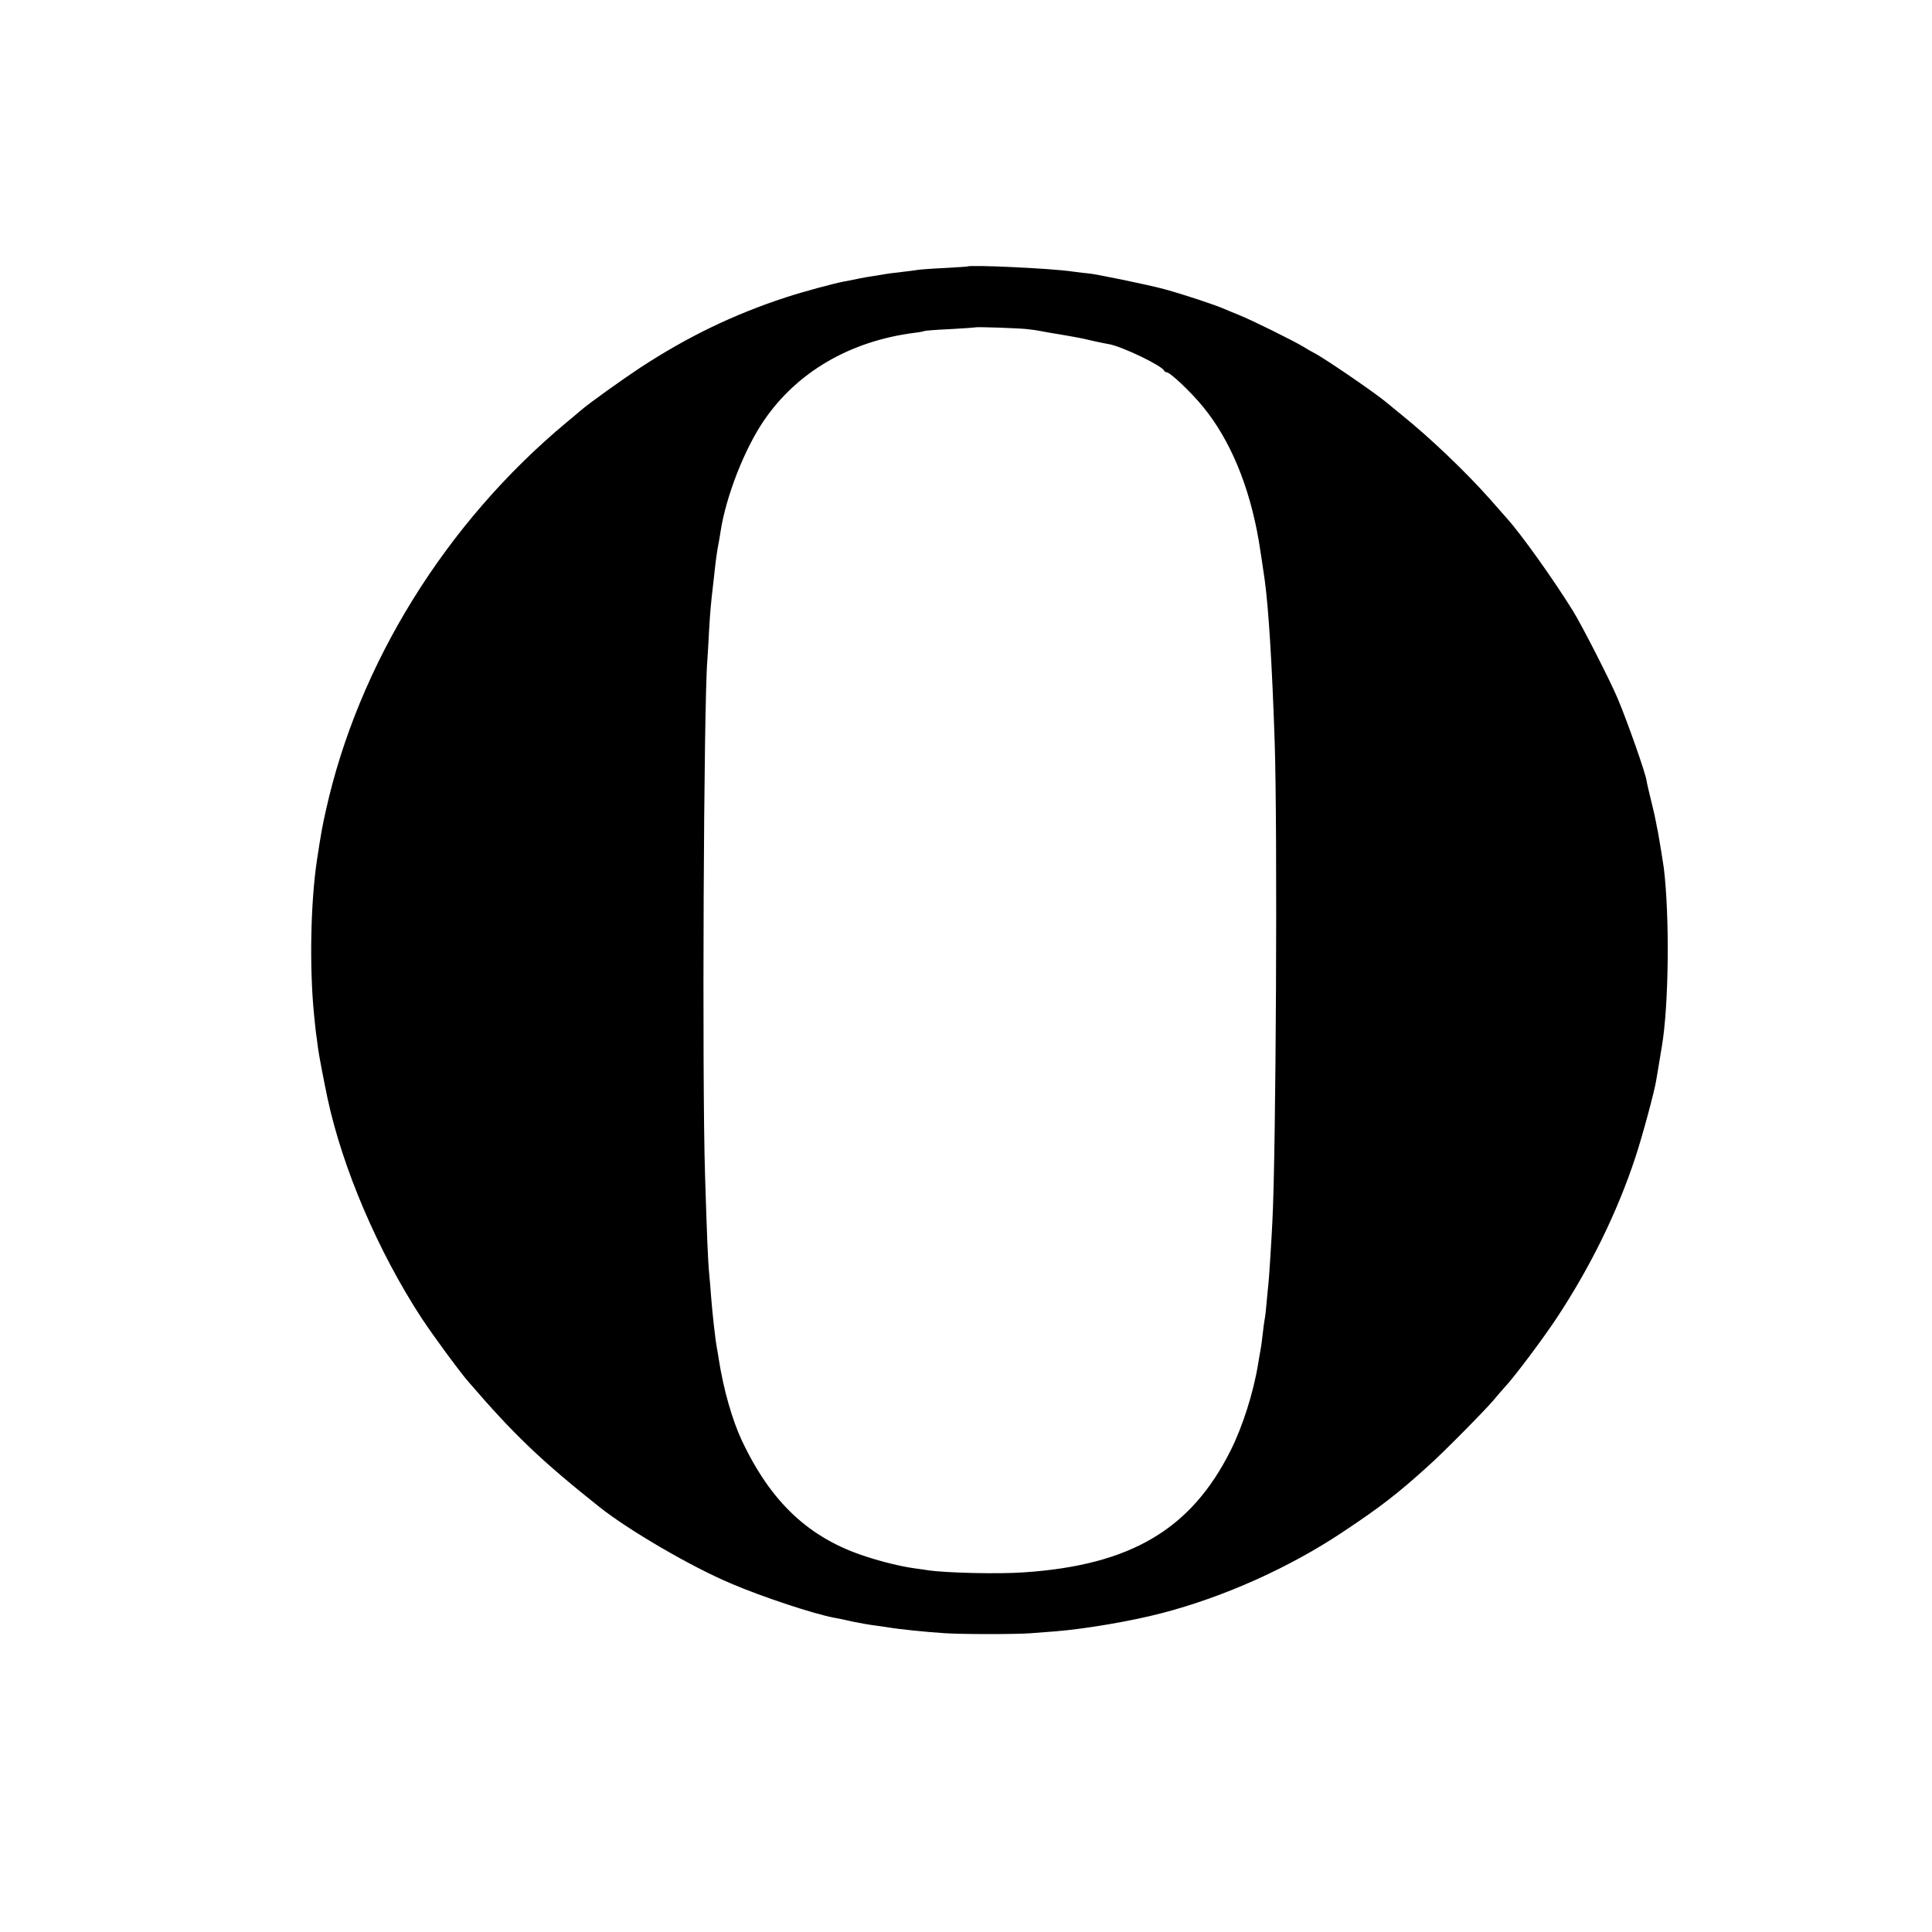
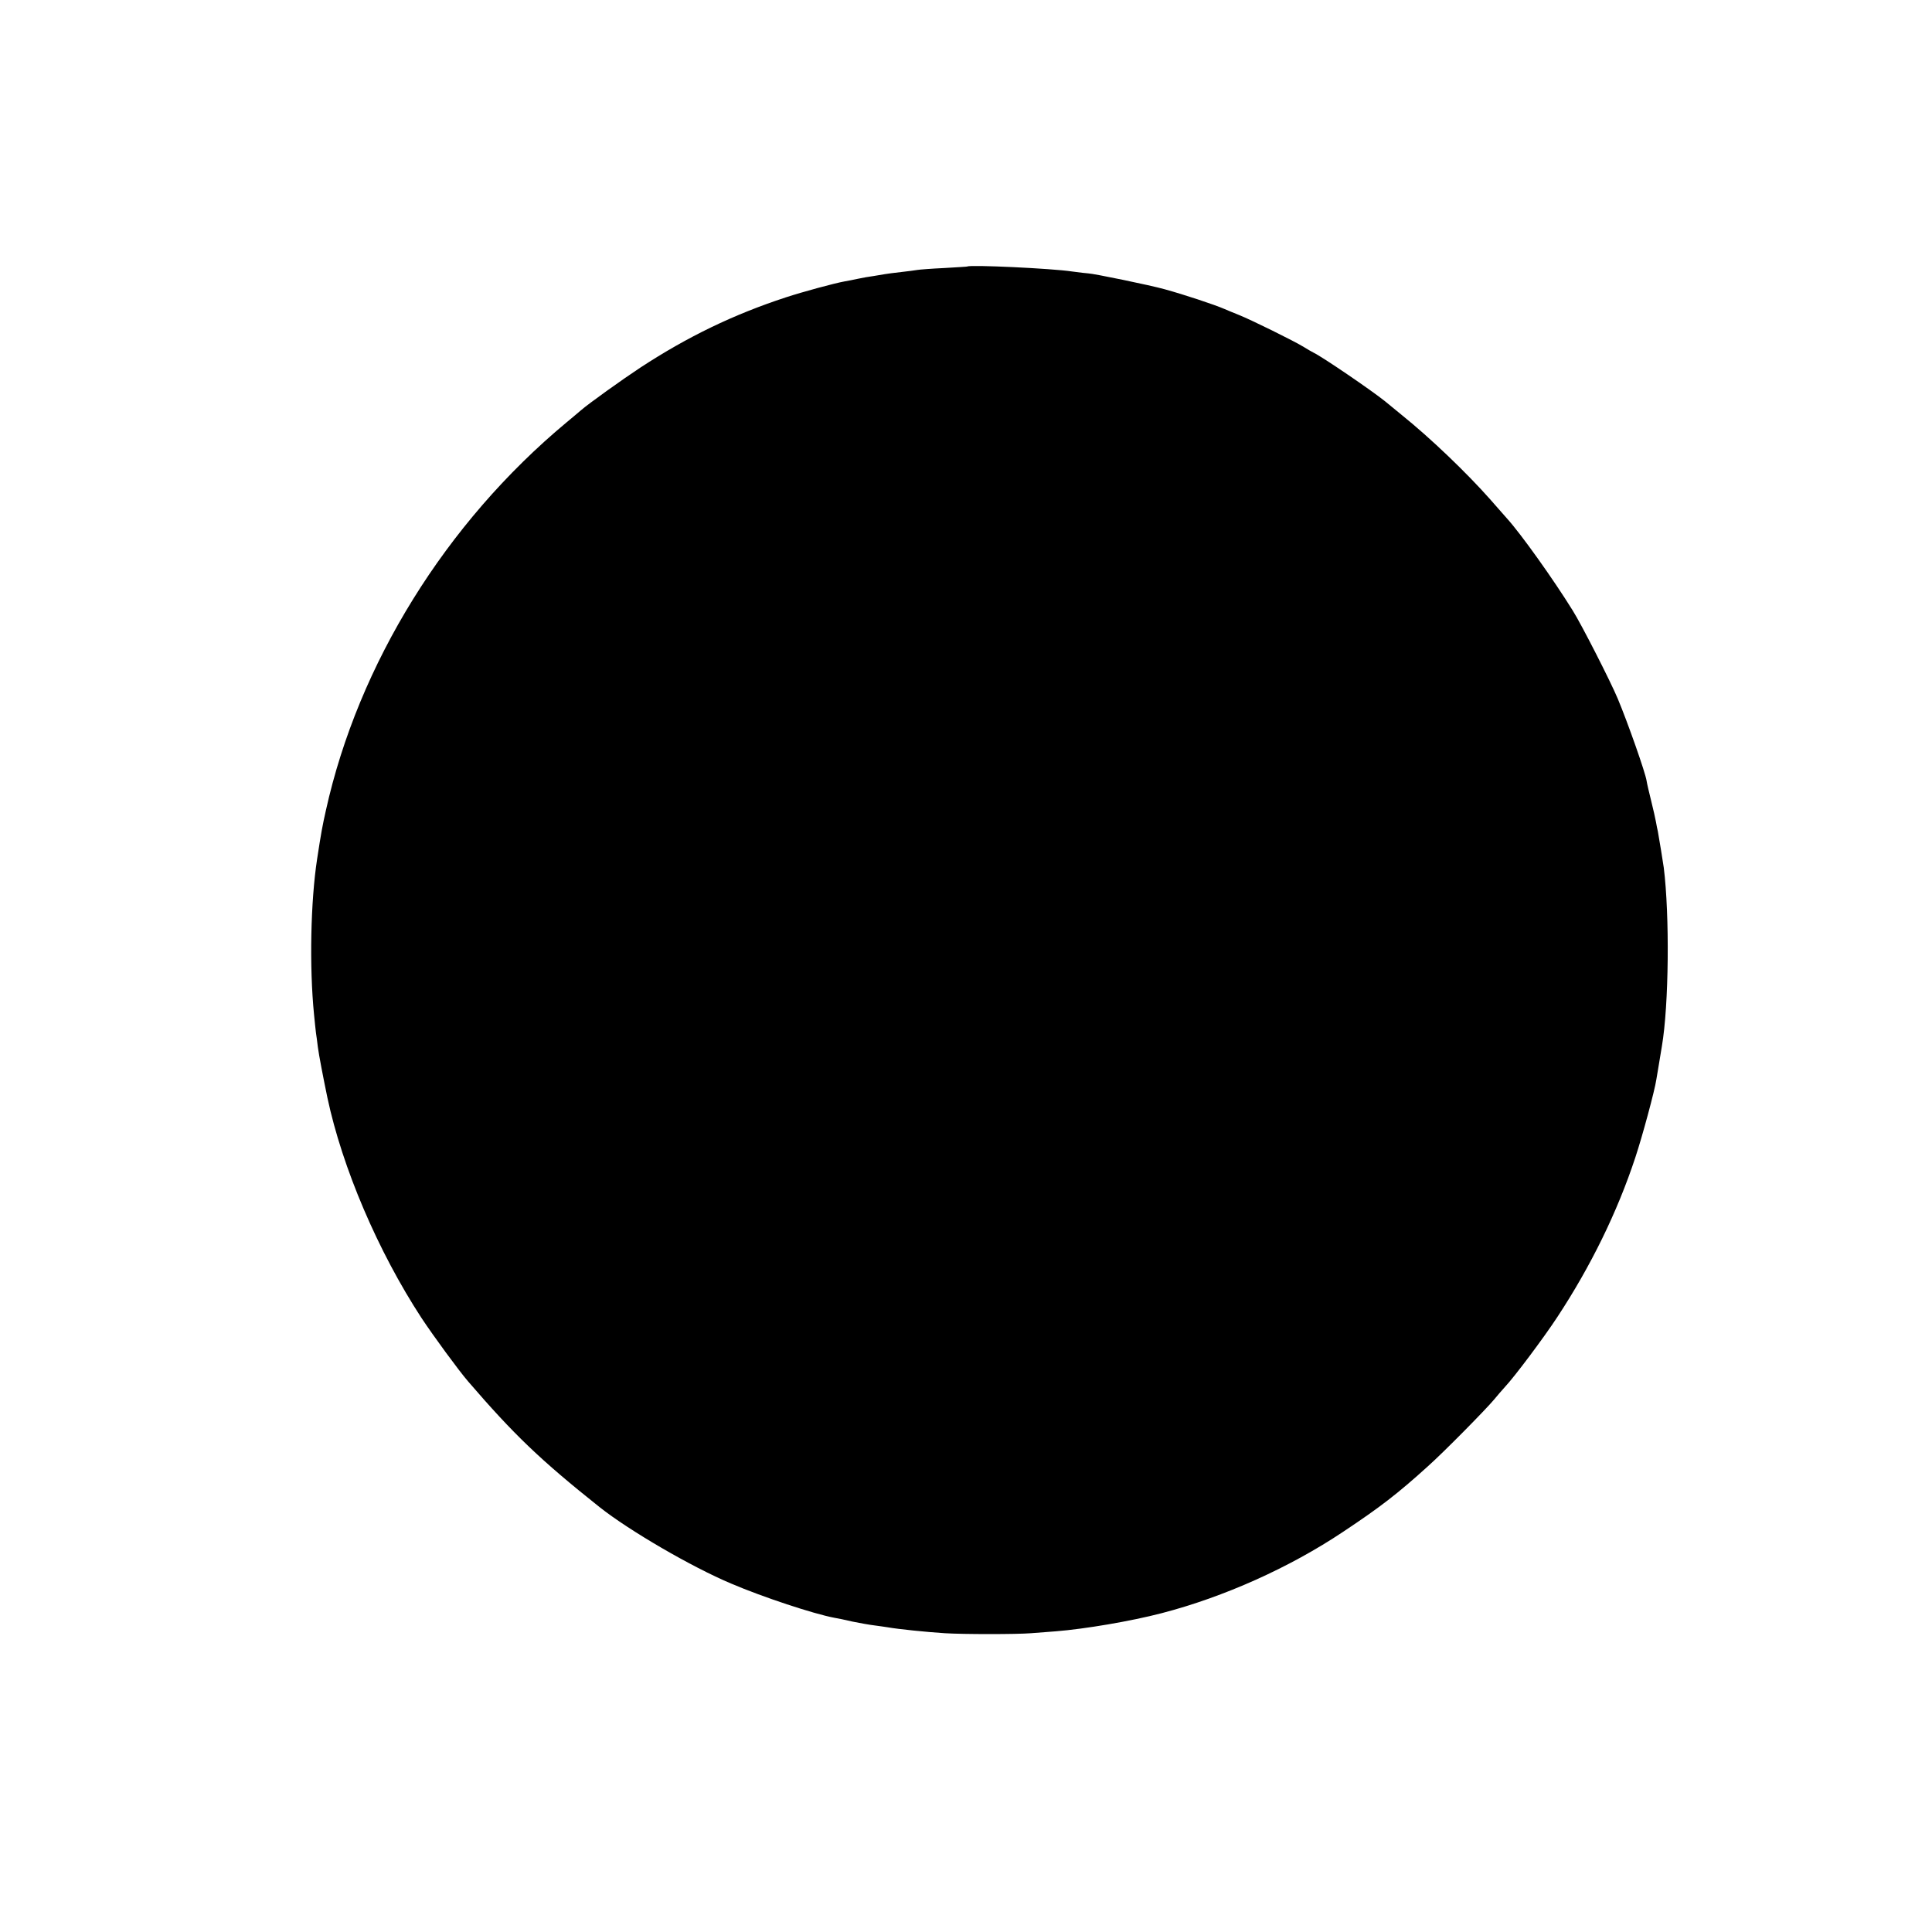
<svg xmlns="http://www.w3.org/2000/svg" version="1.0" width="1012pt" height="1012pt" viewBox="0 0 1012 1012" preserveAspectRatio="xMidYMid meet">
  <g transform="translate(0,1012) scale(0.1,-0.1)" fill="#000000" stroke="none">
-     <path d="M5067 8724 c-1 -1 -56 -4 -122 -8 -66 -3 -129 -8 -140 -10 -11 -2 -49 -7 -85 -11 -36 -4 -74 -9 -85 -11 -10 -2 -37 -6 -60 -10 -22 -3 -58 -9 -80 -14 -22 -5 -54 -11 -71 -14 -55 -10 -217 -54 -309 -84 -274 -90 -512 -205 -760 -367 -94 -62 -272 -189 -313 -225 -7 -6 -41 -35 -75 -63 -632 -526 -1090 -1265 -1260 -2032 -18 -80 -25 -117 -46 -255 -34 -222 -41 -564 -16 -815 4 -39 8 -81 10 -95 2 -14 7 -47 10 -75 5 -40 28 -159 50 -265 78 -367 265 -805 493 -1154 63 -95 194 -274 244 -332 240 -279 379 -412 688 -658 155 -123 483 -314 690 -401 166 -71 433 -159 540 -179 14 -2 57 -11 95 -20 39 -8 90 -17 115 -20 25 -3 56 -8 70 -10 57 -10 204 -25 300 -31 94 -6 377 -6 450 0 30 2 89 7 130 10 152 12 394 53 555 95 327 85 670 239 950 426 194 129 285 199 444 343 82 73 303 297 348 351 15 19 41 48 56 65 50 53 205 260 275 367 173 263 313 547 408 835 36 108 102 352 110 408 5 27 11 67 29 174 37 218 41 686 10 936 -5 36 -22 139 -31 190 -3 11 -7 34 -10 50 -3 17 -14 66 -25 110 -11 44 -22 91 -24 105 -6 42 -99 306 -151 430 -38 91 -190 389 -236 462 -99 160 -272 403 -345 483 -10 11 -49 56 -88 100 -124 140 -312 320 -461 440 -38 31 -78 64 -89 73 -68 55 -330 234 -375 255 -8 4 -31 17 -50 29 -50 31 -275 142 -340 168 -30 12 -64 26 -75 31 -53 23 -213 76 -315 104 -75 21 -371 82 -400 83 -8 0 -46 5 -85 10 -104 16 -535 36 -548 26z m323 -329 c19 -2 46 -6 60 -9 14 -3 66 -12 115 -20 94 -16 101 -18 175 -35 25 -5 56 -12 70 -14 70 -13 278 -113 288 -139 2 -4 8 -8 13 -8 18 0 127 -103 190 -180 143 -174 244 -417 293 -705 8 -48 22 -143 31 -205 20 -149 38 -432 52 -850 15 -451 7 -2144 -12 -2505 -5 -107 -17 -289 -20 -320 -2 -16 -6 -63 -10 -103 -3 -40 -8 -83 -11 -95 -2 -12 -7 -46 -10 -76 -3 -30 -8 -64 -10 -75 -2 -12 -9 -48 -14 -81 -24 -148 -81 -328 -144 -453 -207 -413 -523 -600 -1080 -638 -135 -10 -415 -3 -506 11 -14 2 -45 7 -70 10 -72 10 -169 34 -255 62 -297 96 -496 283 -649 607 -51 109 -96 267 -121 426 -3 19 -7 46 -10 60 -9 48 -24 187 -30 265 -2 33 -7 87 -10 120 -7 72 -12 200 -22 520 -16 511 -7 2468 12 2695 2 25 6 95 9 155 6 104 10 146 21 240 3 22 7 63 10 90 6 53 12 94 20 135 3 14 7 41 10 60 29 183 125 429 227 578 173 253 449 414 783 458 28 3 53 8 56 10 4 2 65 7 135 10 71 4 130 8 132 9 4 4 242 -4 282 -10z" />
+     <path d="M5067 8724 c-1 -1 -56 -4 -122 -8 -66 -3 -129 -8 -140 -10 -11 -2 -49 -7 -85 -11 -36 -4 -74 -9 -85 -11 -10 -2 -37 -6 -60 -10 -22 -3 -58 -9 -80 -14 -22 -5 -54 -11 -71 -14 -55 -10 -217 -54 -309 -84 -274 -90 -512 -205 -760 -367 -94 -62 -272 -189 -313 -225 -7 -6 -41 -35 -75 -63 -632 -526 -1090 -1265 -1260 -2032 -18 -80 -25 -117 -46 -255 -34 -222 -41 -564 -16 -815 4 -39 8 -81 10 -95 2 -14 7 -47 10 -75 5 -40 28 -159 50 -265 78 -367 265 -805 493 -1154 63 -95 194 -274 244 -332 240 -279 379 -412 688 -658 155 -123 483 -314 690 -401 166 -71 433 -159 540 -179 14 -2 57 -11 95 -20 39 -8 90 -17 115 -20 25 -3 56 -8 70 -10 57 -10 204 -25 300 -31 94 -6 377 -6 450 0 30 2 89 7 130 10 152 12 394 53 555 95 327 85 670 239 950 426 194 129 285 199 444 343 82 73 303 297 348 351 15 19 41 48 56 65 50 53 205 260 275 367 173 263 313 547 408 835 36 108 102 352 110 408 5 27 11 67 29 174 37 218 41 686 10 936 -5 36 -22 139 -31 190 -3 11 -7 34 -10 50 -3 17 -14 66 -25 110 -11 44 -22 91 -24 105 -6 42 -99 306 -151 430 -38 91 -190 389 -236 462 -99 160 -272 403 -345 483 -10 11 -49 56 -88 100 -124 140 -312 320 -461 440 -38 31 -78 64 -89 73 -68 55 -330 234 -375 255 -8 4 -31 17 -50 29 -50 31 -275 142 -340 168 -30 12 -64 26 -75 31 -53 23 -213 76 -315 104 -75 21 -371 82 -400 83 -8 0 -46 5 -85 10 -104 16 -535 36 -548 26z m323 -329 z" />
  </g>
</svg>